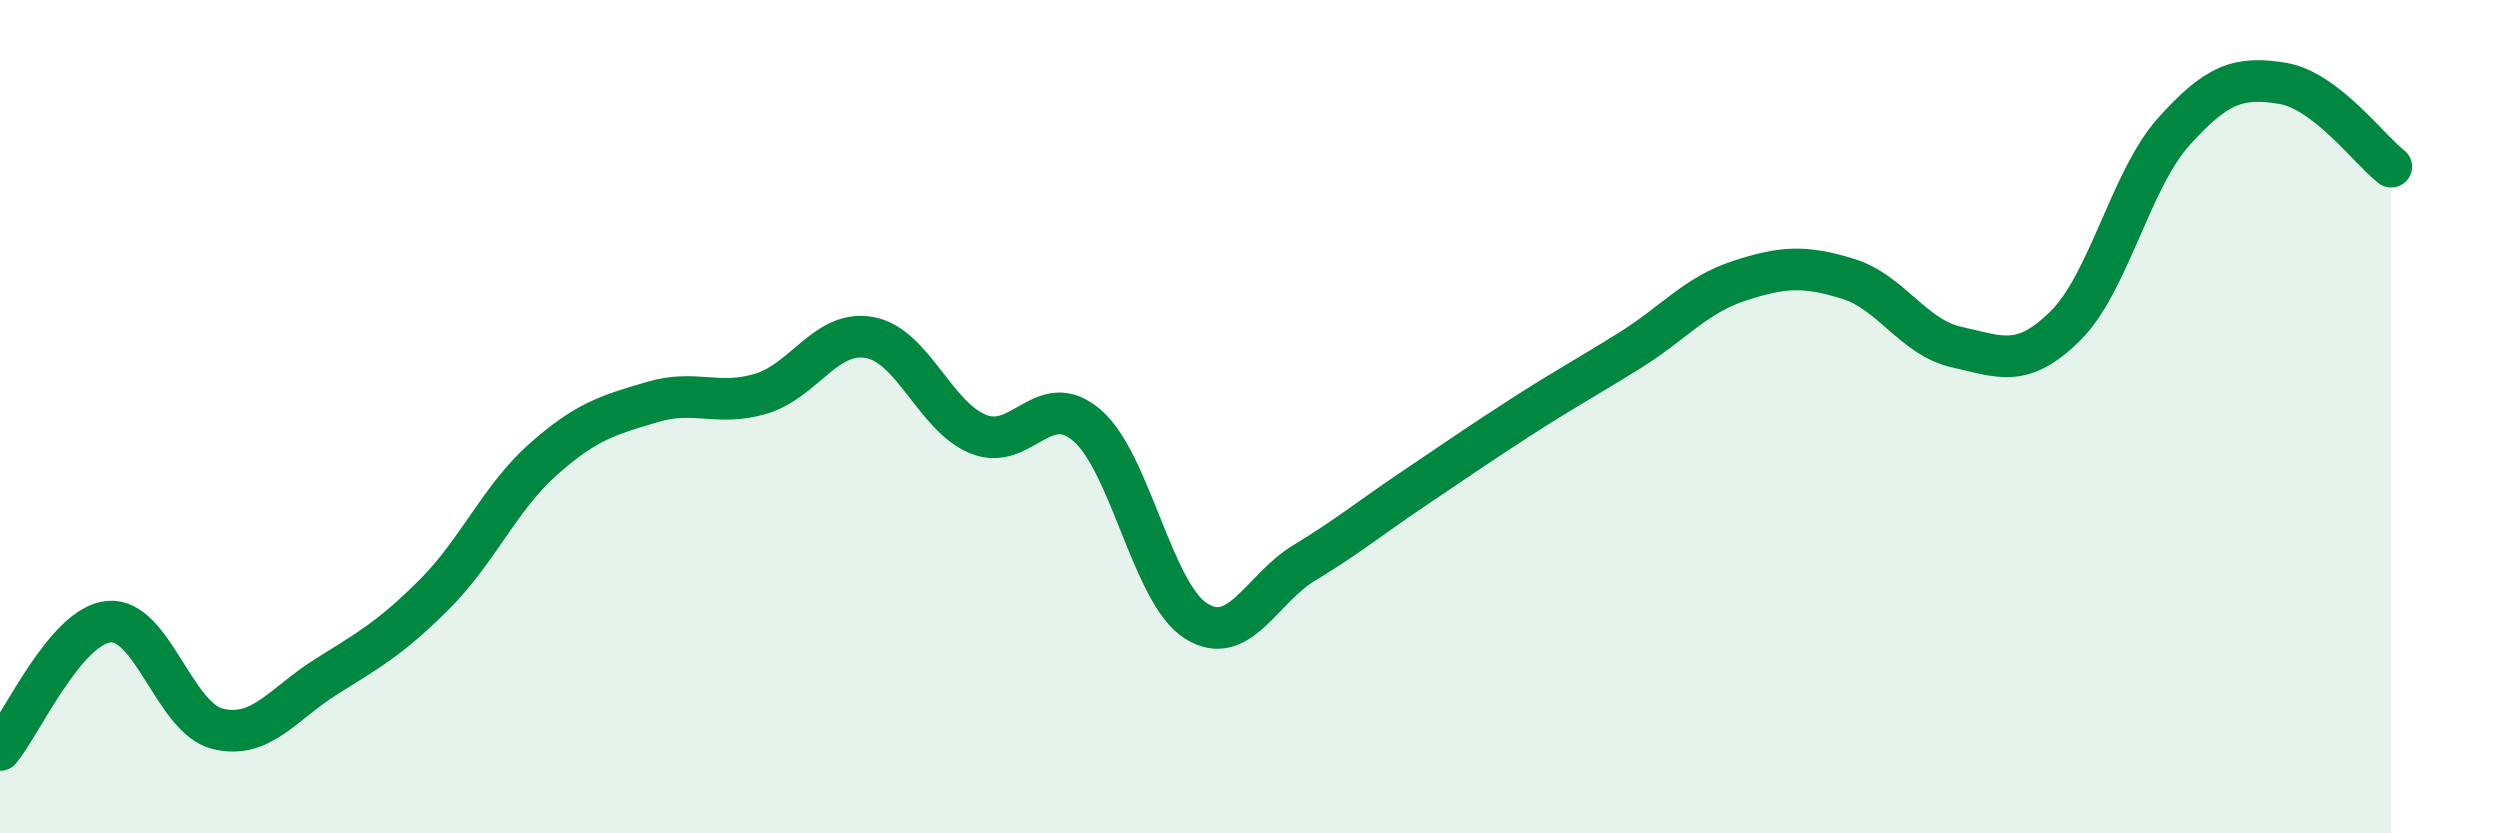
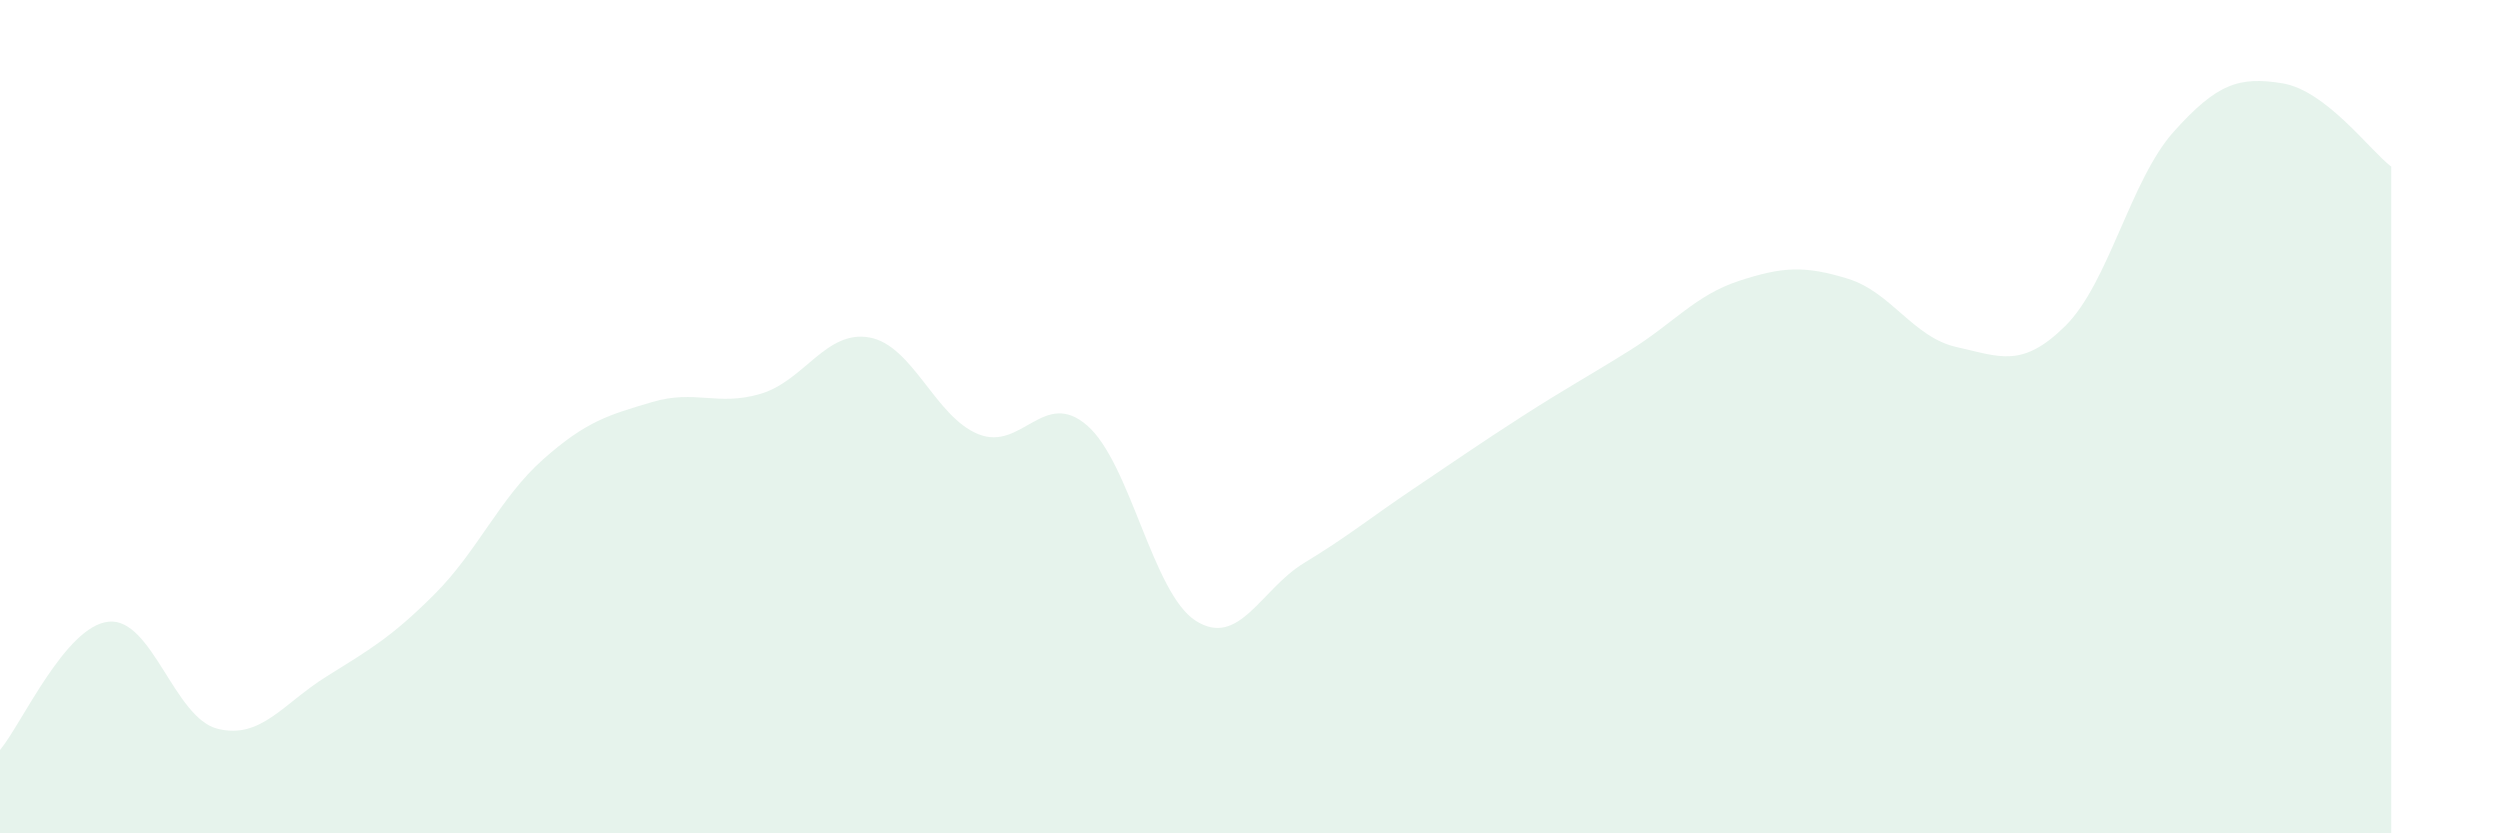
<svg xmlns="http://www.w3.org/2000/svg" width="60" height="20" viewBox="0 0 60 20">
  <path d="M 0,18 C 0.52,17.38 1.57,15.02 2.61,14.92 C 3.65,14.82 4.18,17.23 5.22,17.49 C 6.26,17.75 6.79,16.89 7.83,16.24 C 8.87,15.59 9.39,15.3 10.43,14.26 C 11.47,13.22 12,11.94 13.04,11.02 C 14.08,10.1 14.61,9.96 15.65,9.65 C 16.69,9.34 17.22,9.76 18.26,9.45 C 19.3,9.14 19.83,7.91 20.87,8.1 C 21.91,8.29 22.44,10 23.48,10.42 C 24.52,10.84 25.05,9.31 26.09,10.21 C 27.13,11.11 27.66,14.24 28.7,14.9 C 29.74,15.56 30.26,14.14 31.3,13.51 C 32.34,12.88 32.87,12.44 33.91,11.74 C 34.95,11.04 35.48,10.67 36.52,10 C 37.56,9.33 38.09,9.05 39.13,8.4 C 40.17,7.75 40.7,7.08 41.74,6.74 C 42.78,6.4 43.31,6.37 44.35,6.69 C 45.39,7.01 45.92,8.1 46.96,8.33 C 48,8.56 48.53,8.85 49.57,7.82 C 50.61,6.79 51.13,4.32 52.17,3.16 C 53.21,2 53.74,1.83 54.78,2 C 55.82,2.17 56.87,3.6 57.39,4L57.39 20L0 20Z" fill="#008740" opacity="0.1" stroke-linecap="round" stroke-linejoin="round" />
-   <path d="M 0,18 C 0.52,17.38 1.57,15.02 2.61,14.92 C 3.65,14.82 4.18,17.23 5.22,17.49 C 6.26,17.75 6.79,16.89 7.83,16.24 C 8.87,15.59 9.39,15.3 10.43,14.26 C 11.47,13.22 12,11.94 13.04,11.02 C 14.08,10.1 14.61,9.96 15.65,9.65 C 16.69,9.34 17.22,9.76 18.26,9.45 C 19.3,9.14 19.83,7.91 20.87,8.1 C 21.91,8.29 22.44,10 23.48,10.42 C 24.52,10.84 25.05,9.31 26.09,10.21 C 27.13,11.11 27.66,14.24 28.7,14.9 C 29.74,15.56 30.26,14.14 31.3,13.51 C 32.34,12.88 32.87,12.44 33.91,11.74 C 34.95,11.04 35.48,10.67 36.52,10 C 37.56,9.33 38.09,9.05 39.13,8.4 C 40.17,7.75 40.7,7.08 41.74,6.74 C 42.78,6.4 43.31,6.37 44.35,6.69 C 45.39,7.01 45.92,8.1 46.96,8.33 C 48,8.56 48.53,8.85 49.57,7.82 C 50.61,6.79 51.13,4.32 52.17,3.16 C 53.21,2 53.74,1.83 54.78,2 C 55.82,2.17 56.87,3.6 57.39,4" stroke="#008740" stroke-width="1" fill="none" stroke-linecap="round" stroke-linejoin="round" />
</svg>